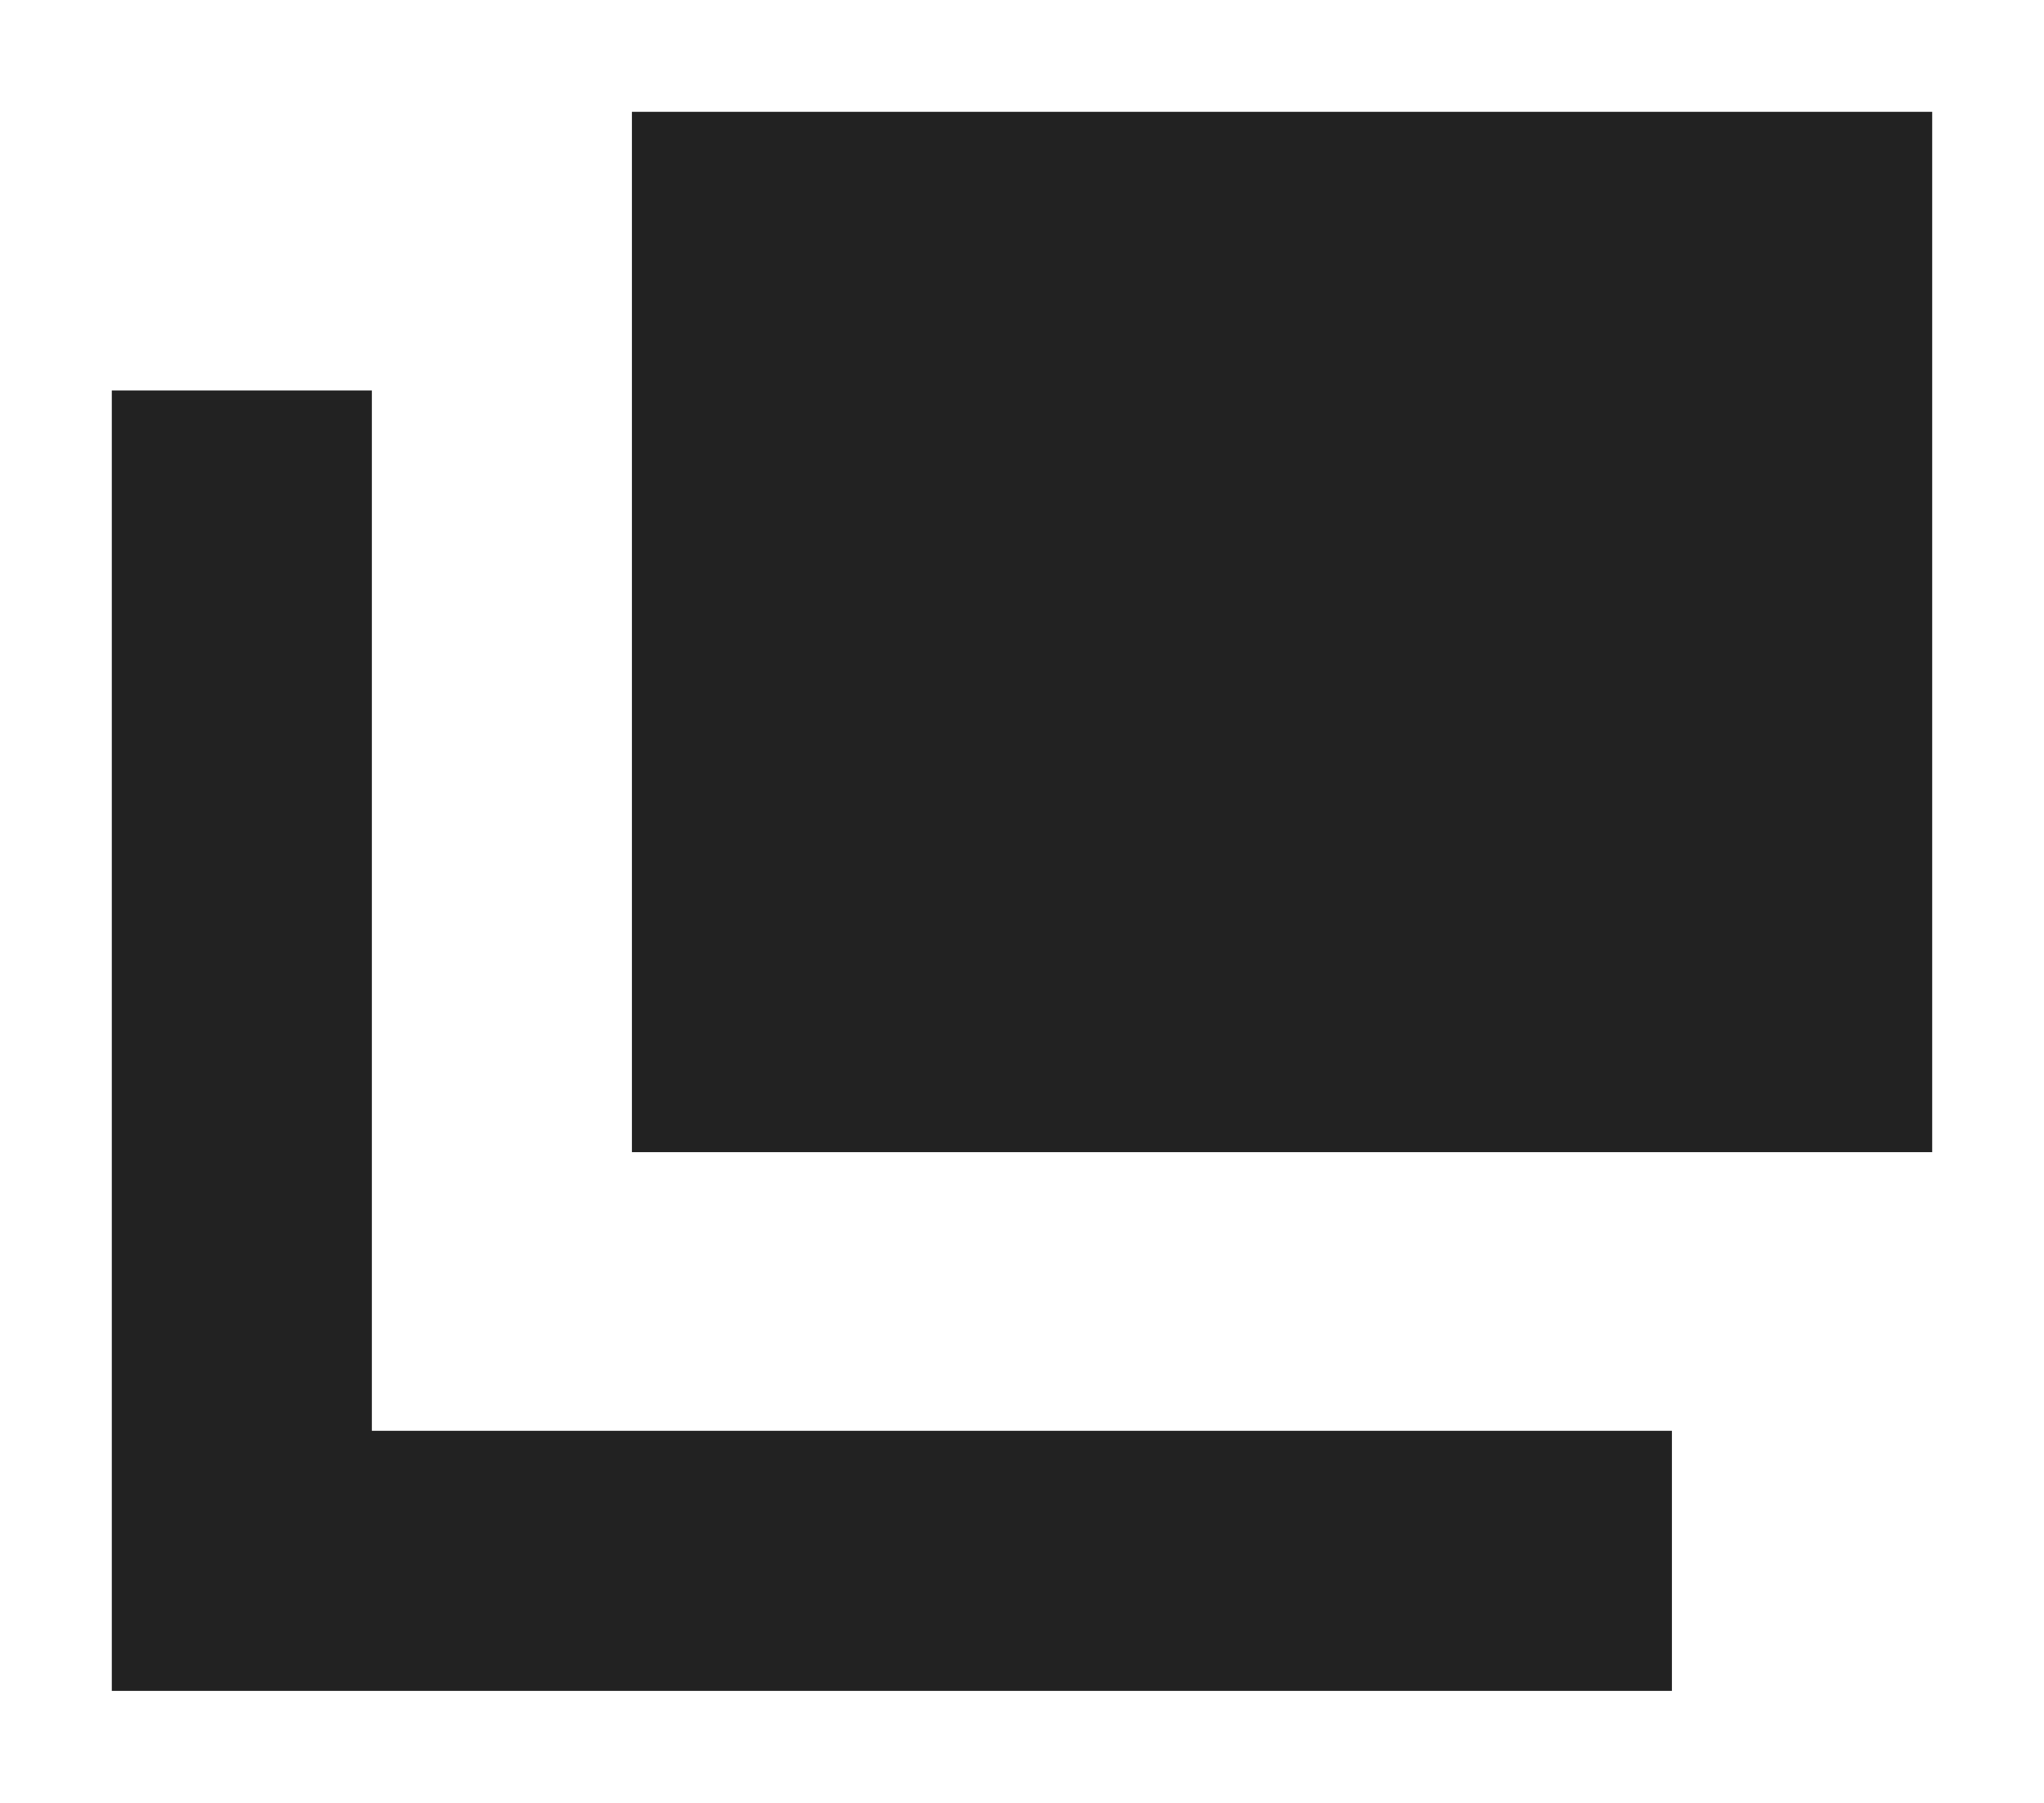
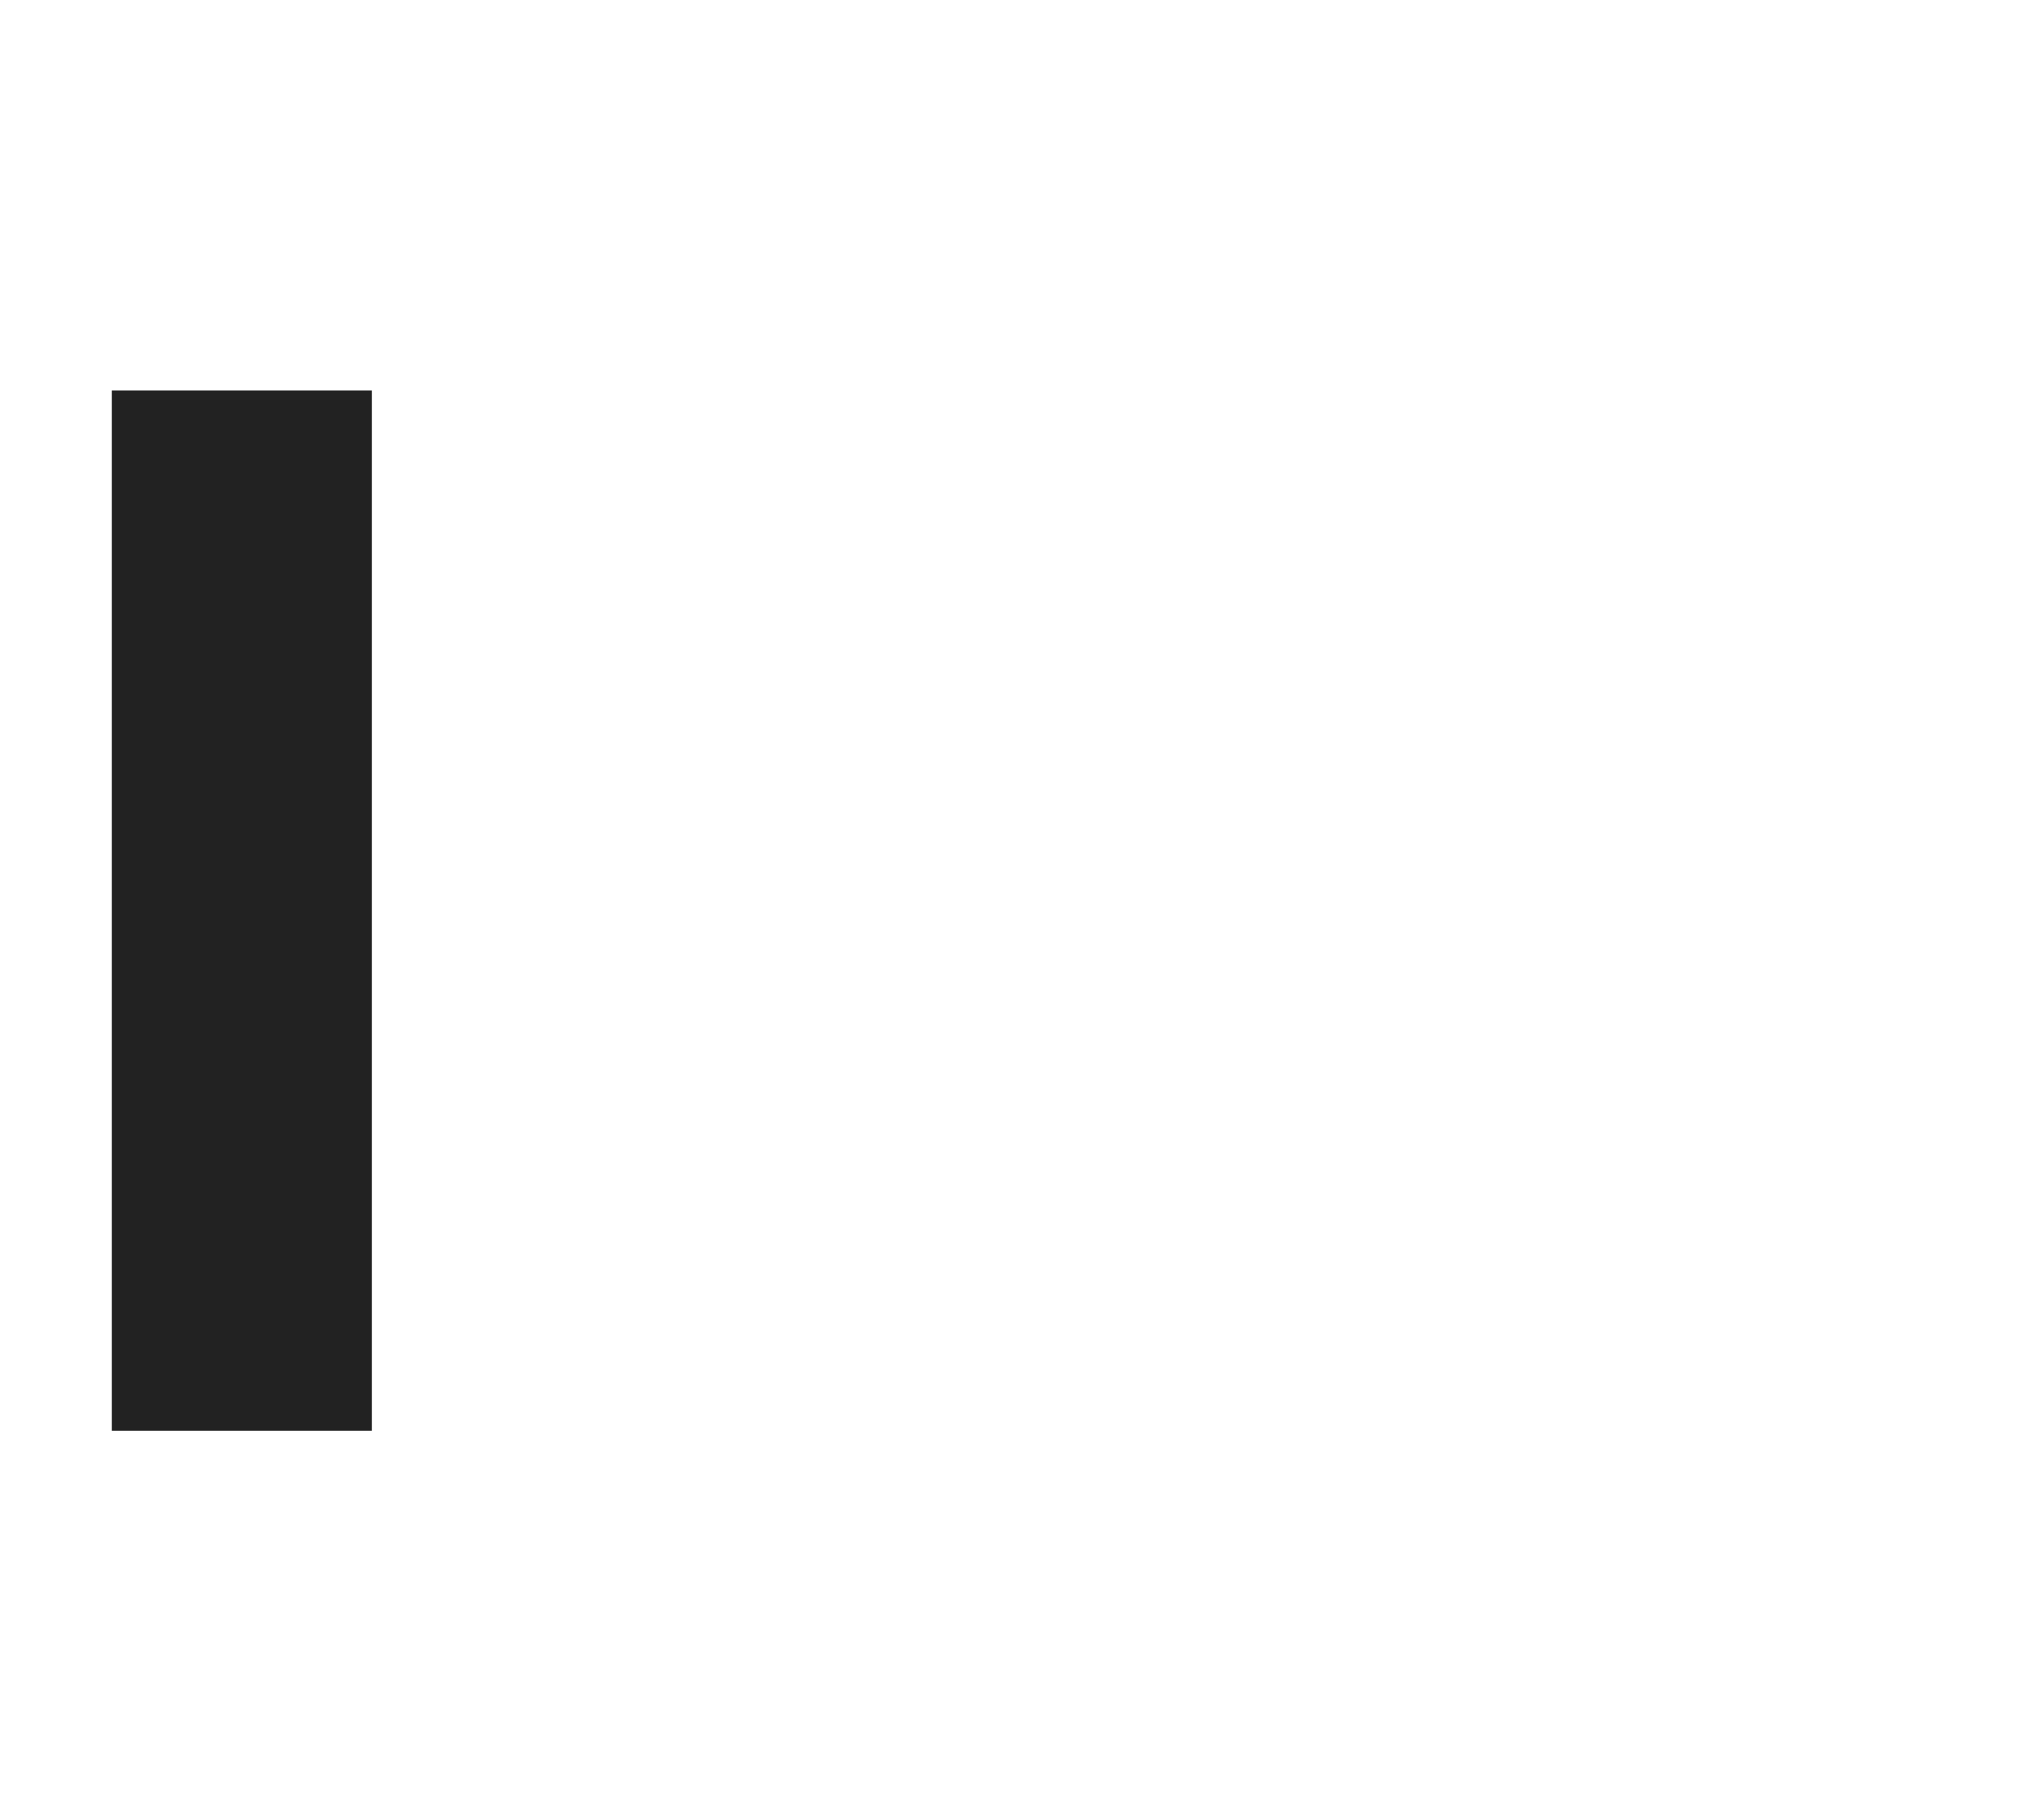
<svg xmlns="http://www.w3.org/2000/svg" width="9.141" height="8.061" viewBox="0 0 9.141 8.061">
  <g id="グループ_5060" data-name="グループ 5060" transform="translate(-1123.5 -32.421)">
-     <rect id="長方形_1209" data-name="長方形 1209" width="5.815" height="4.652" transform="translate(1126.326 32.921)" fill="#222" stroke="rgba(0,0,0,0)" stroke-miterlimit="10" stroke-width="1" />
-     <path id="パス_762" data-name="パス 762" d="M2.163,10.723V6.071H1v5.815H7.977V10.723Z" transform="translate(1123 28.096)" fill="#222" stroke="rgba(0,0,0,0)" stroke-miterlimit="10" stroke-width="1" />
+     <path id="パス_762" data-name="パス 762" d="M2.163,10.723V6.071H1v5.815V10.723Z" transform="translate(1123 28.096)" fill="#222" stroke="rgba(0,0,0,0)" stroke-miterlimit="10" stroke-width="1" />
  </g>
</svg>